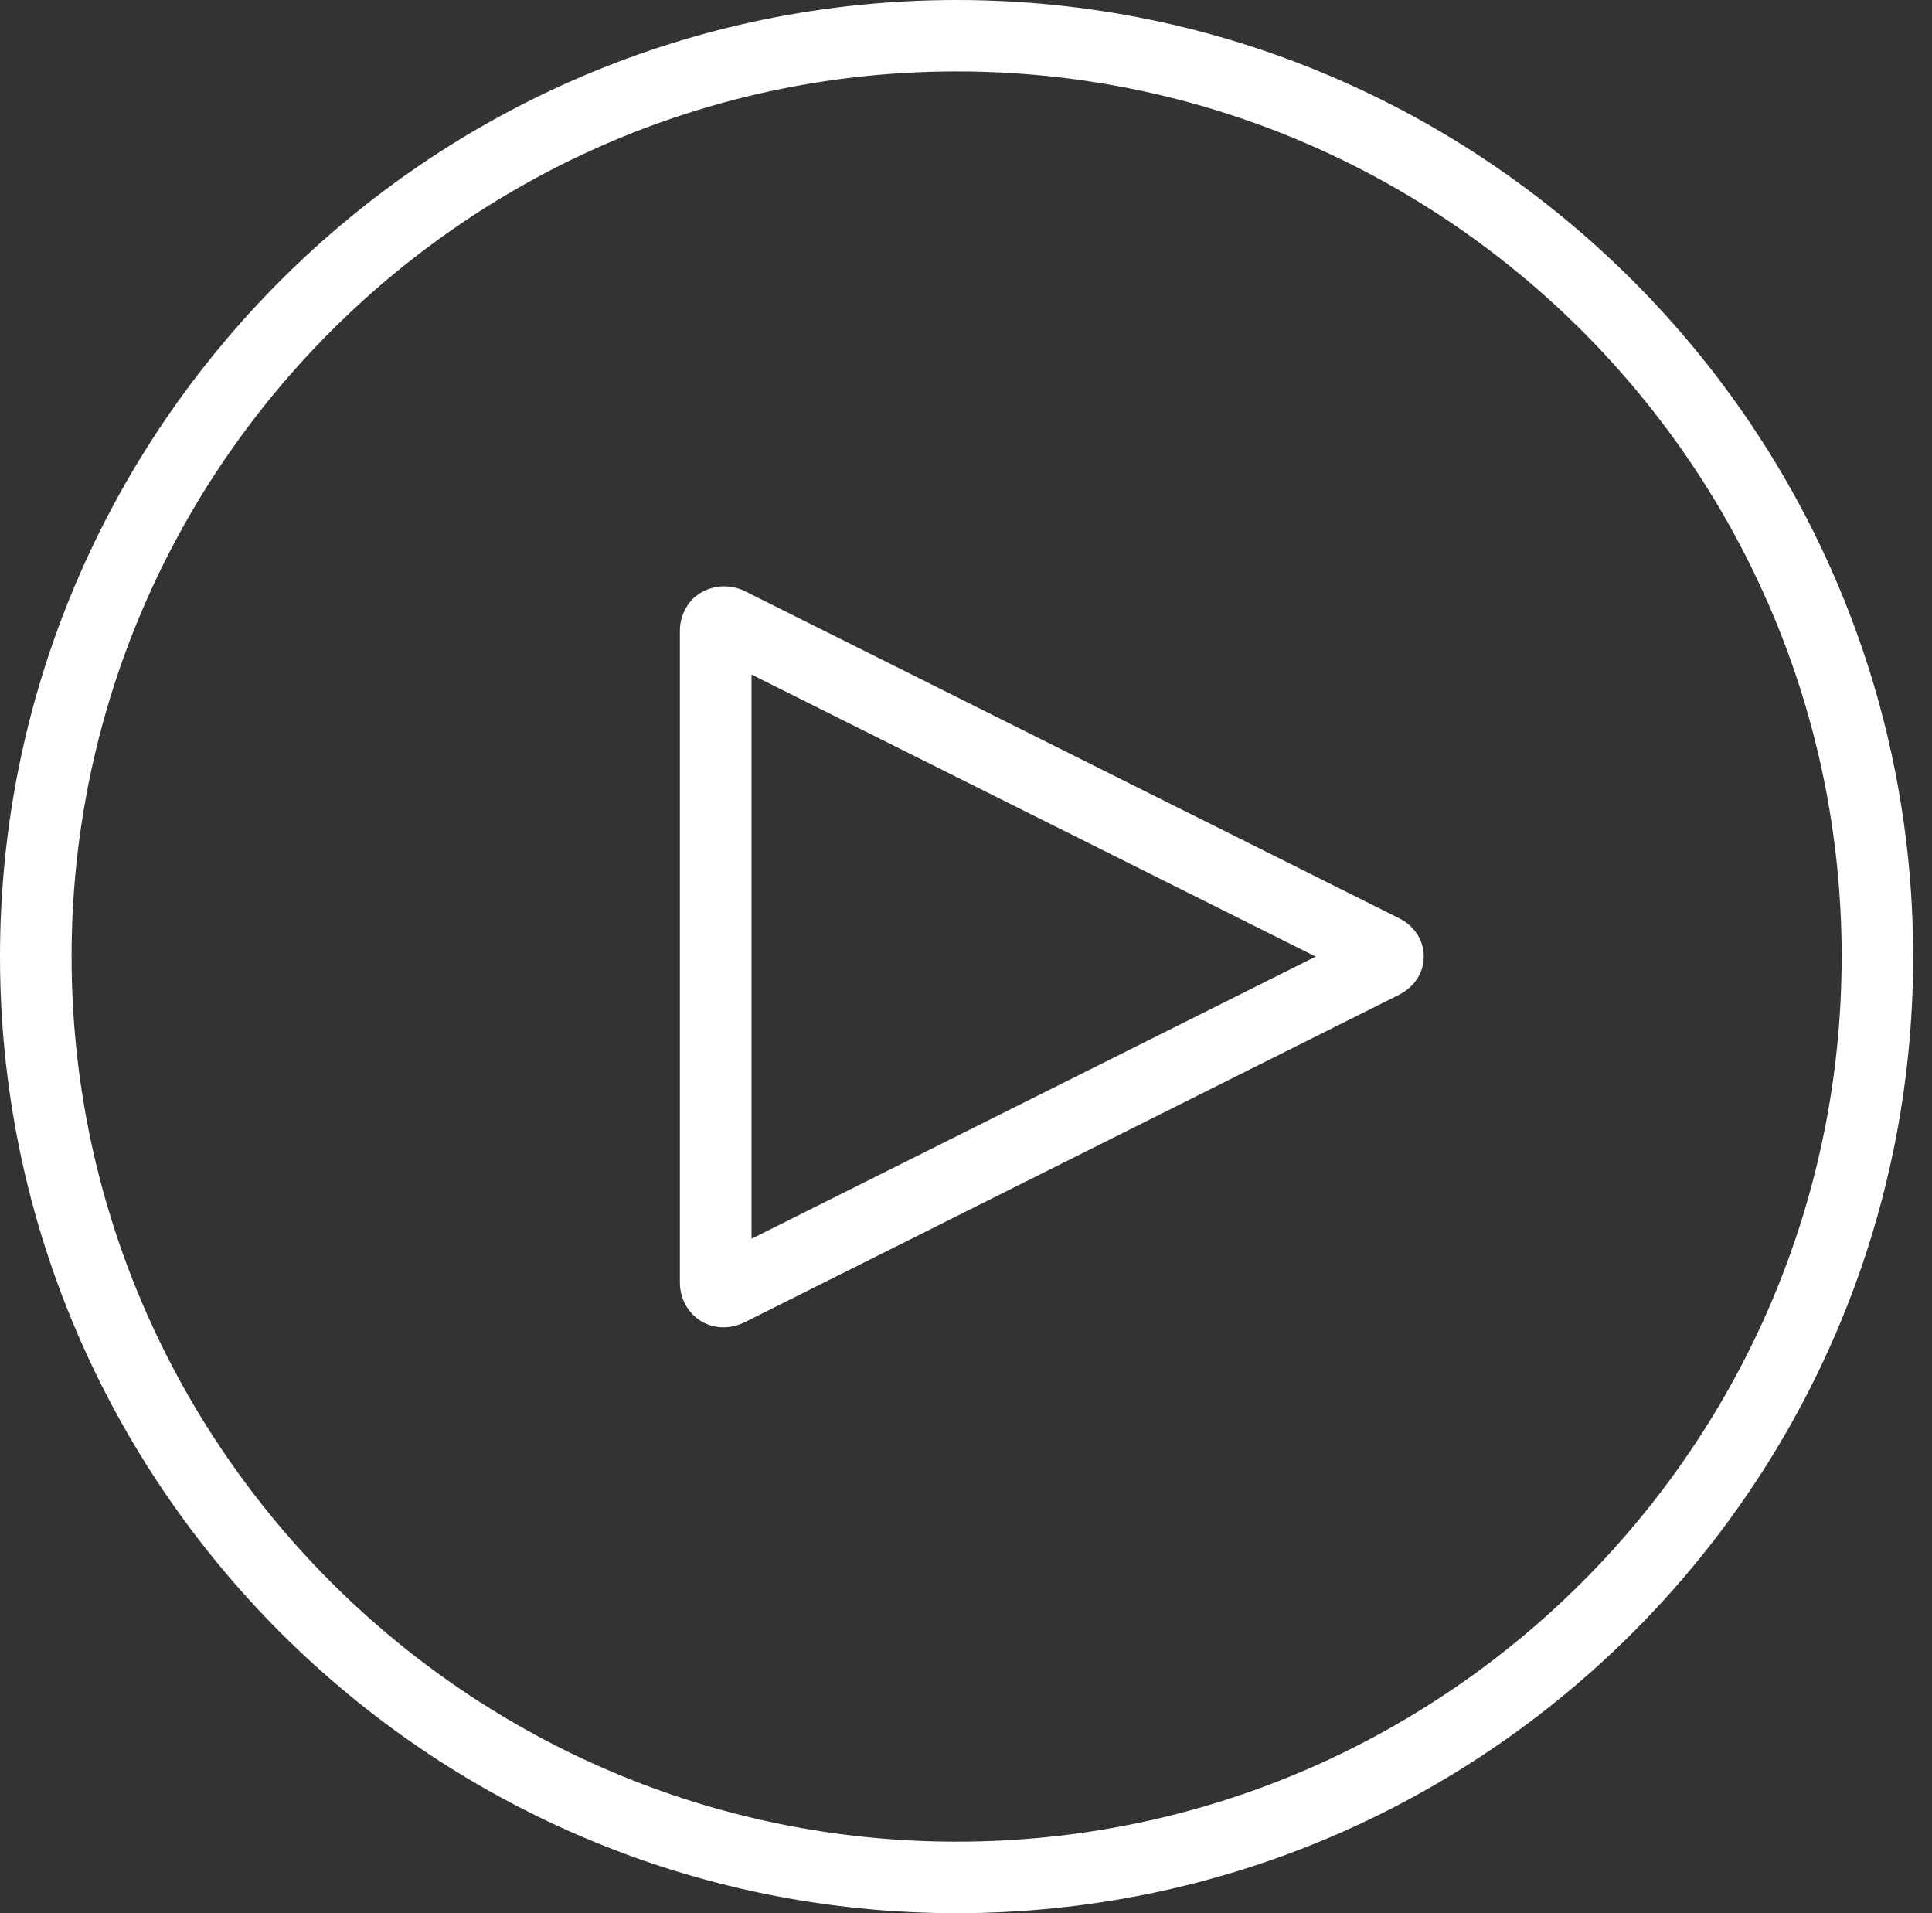
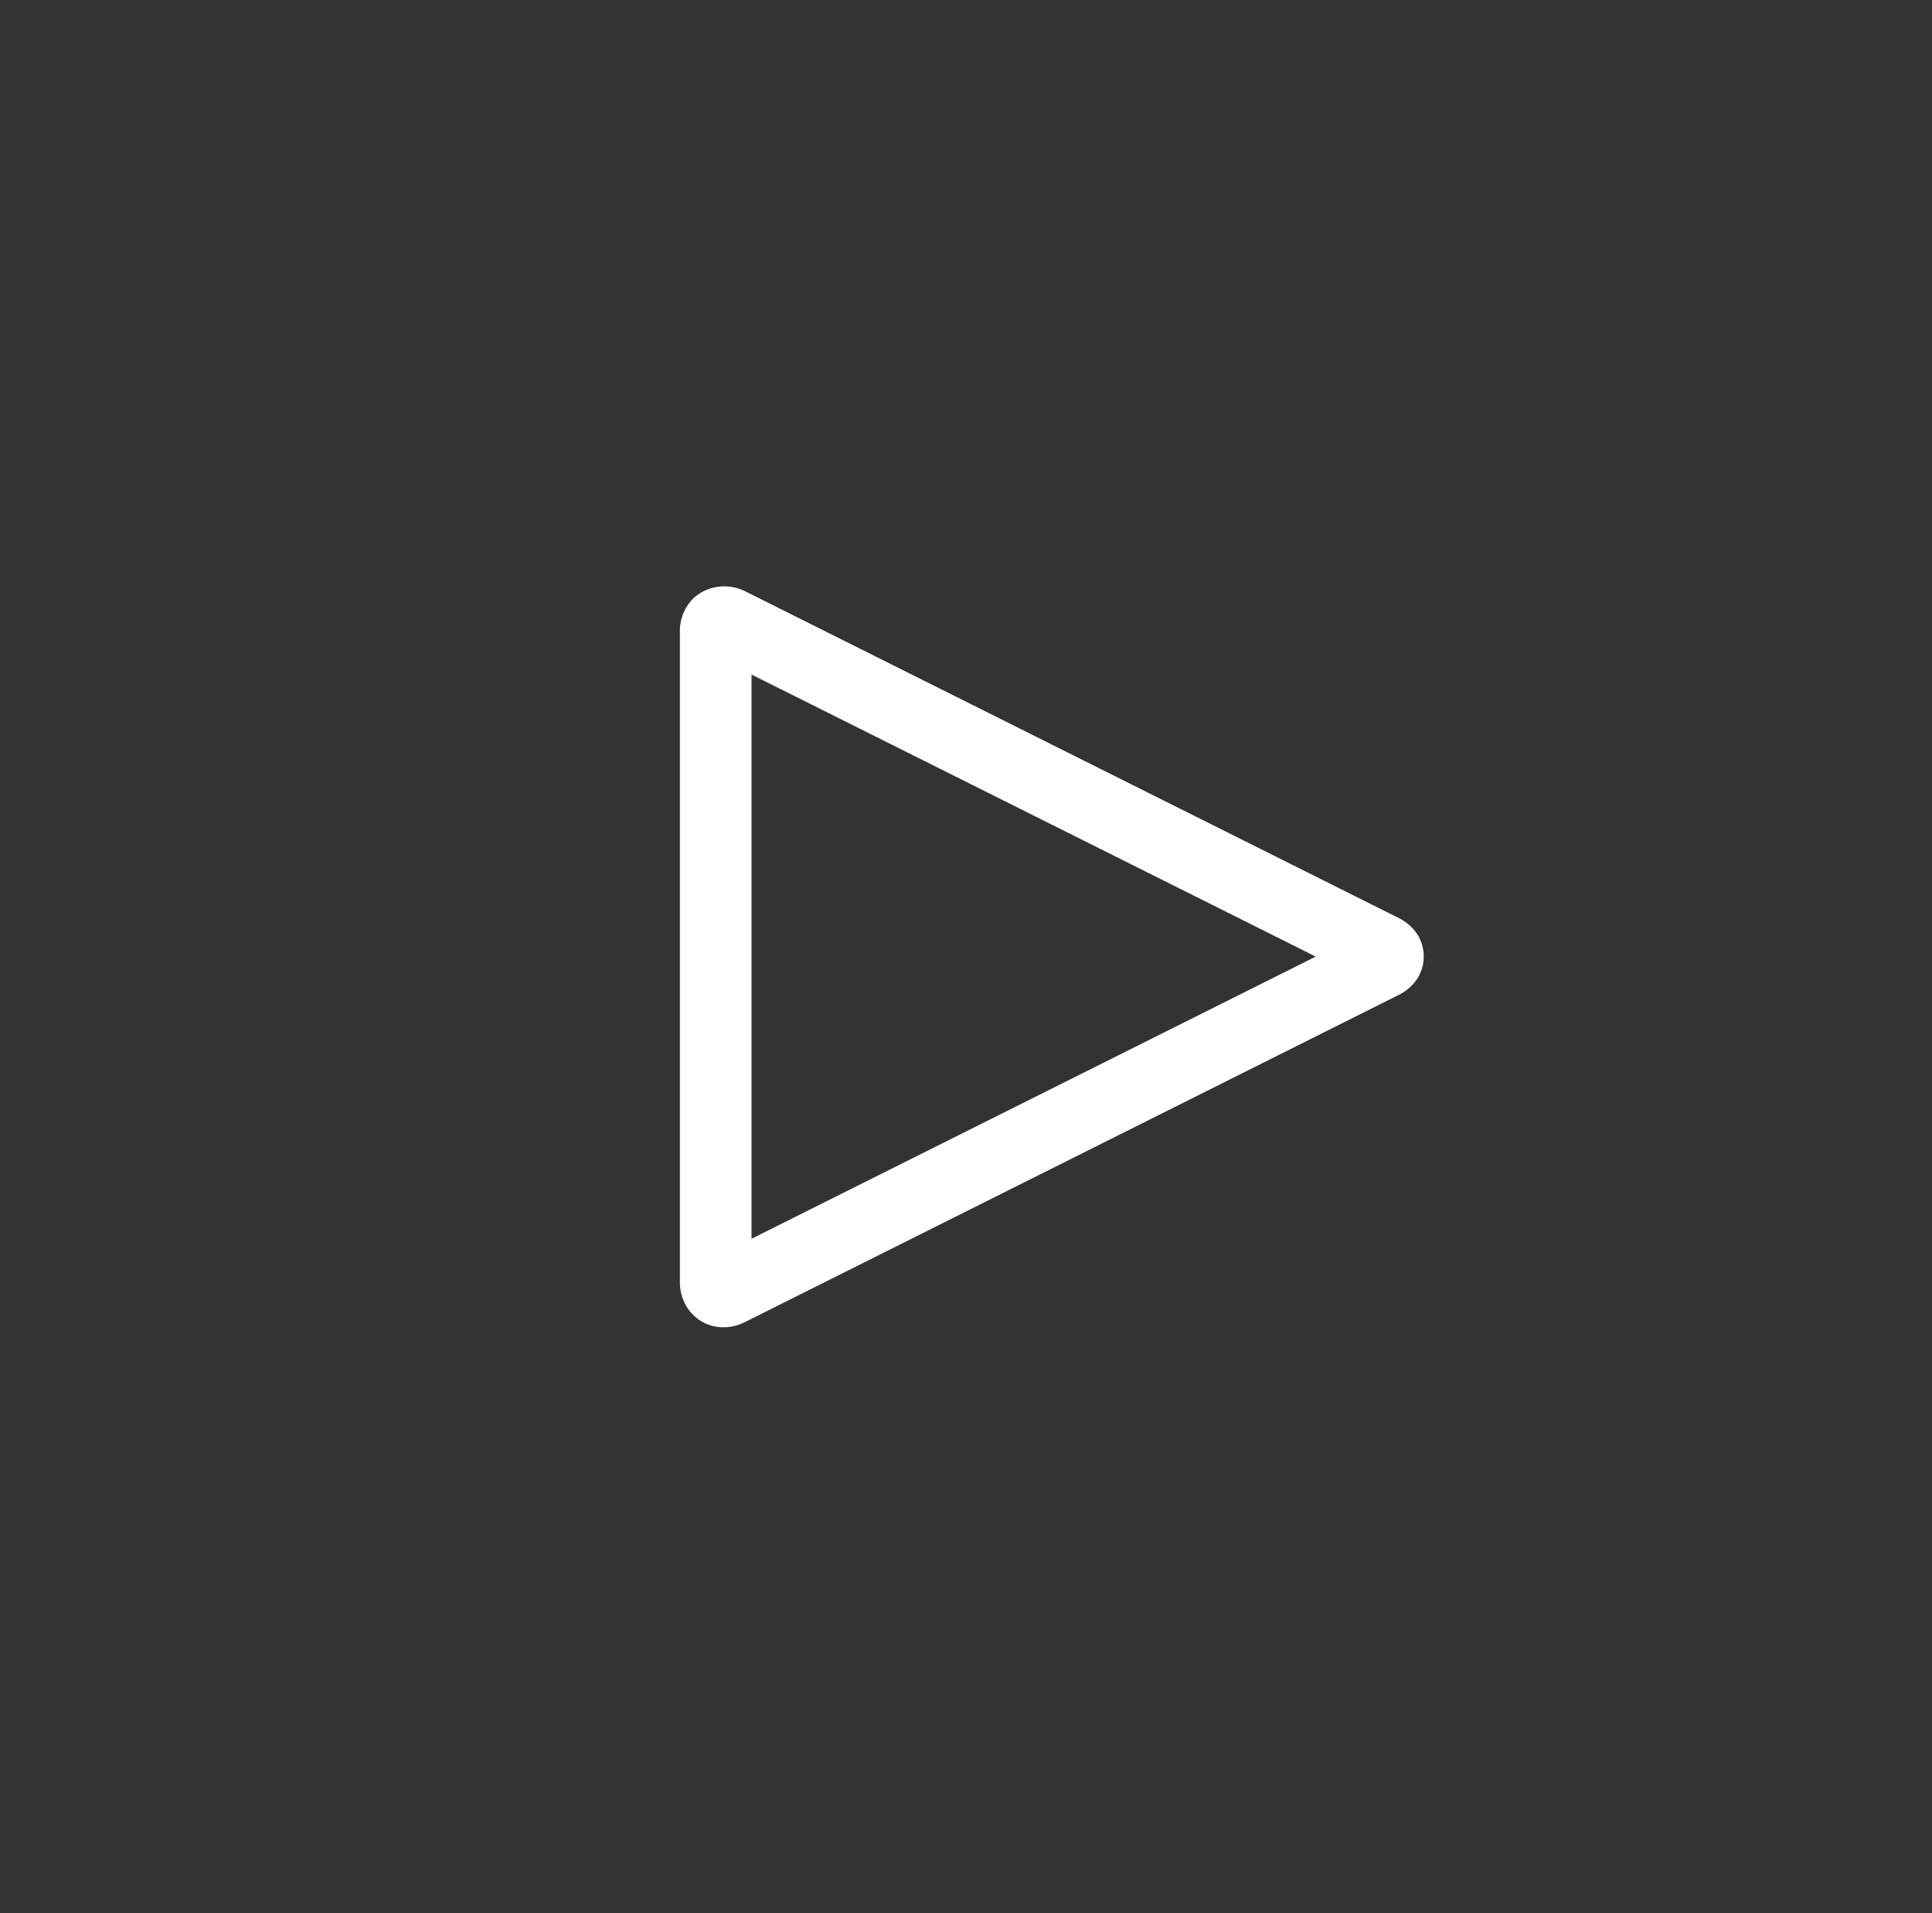
<svg xmlns="http://www.w3.org/2000/svg" width="101" height="100" fill="none">
  <rect width="100%" height="100%" fill="#333333" stroke="none" />
-   <path fill="#fff" d="M50.01 0C22.433 0 0 22.434 0 50s22.44 50 50.01 50c27.57 0 50.005-22.429 50.005-49.995S77.586 0 50.009 0zm46.267 50c0 25.502-20.754 46.262-46.268 46.262C24.491 96.262 3.742 75.514 3.742 50S24.501 3.733 50.01 3.733c25.513 0 46.268 20.753 46.268 46.267z" />
  <path fill="#fff" d="M73.12 47.984L38.925 30.89c-.9-.434-1.99-.277-2.702.408a2.4 2.4 0 00-.68 1.692v34.03c0 1.32 1 2.356 2.272 2.356a2.52 2.52 0 001.11-.262L73.109 52.01c.827-.408 1.32-1.162 1.32-2.01.004-.848-.482-1.607-1.31-2.016zM68.783 50L39.287 64.749V35.257L68.784 50z" />
</svg>